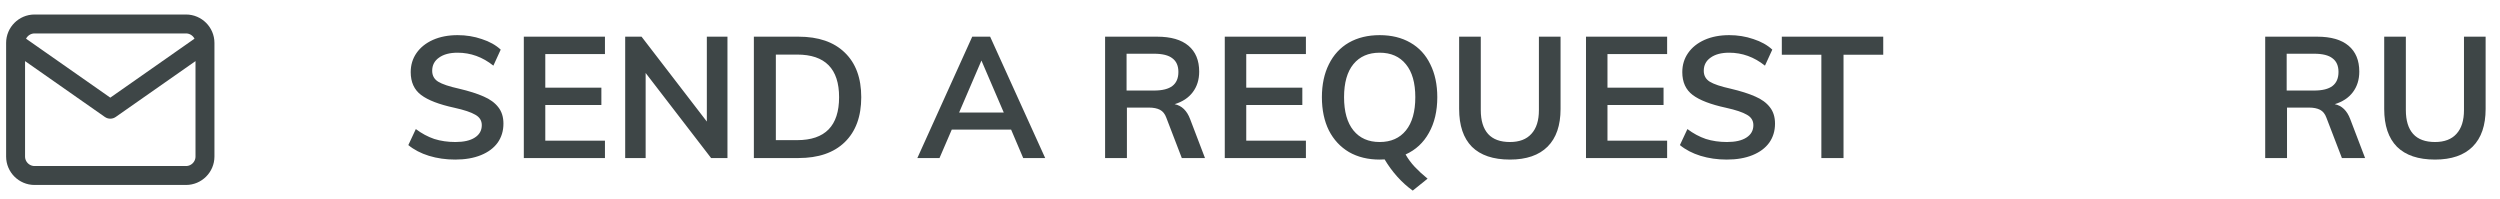
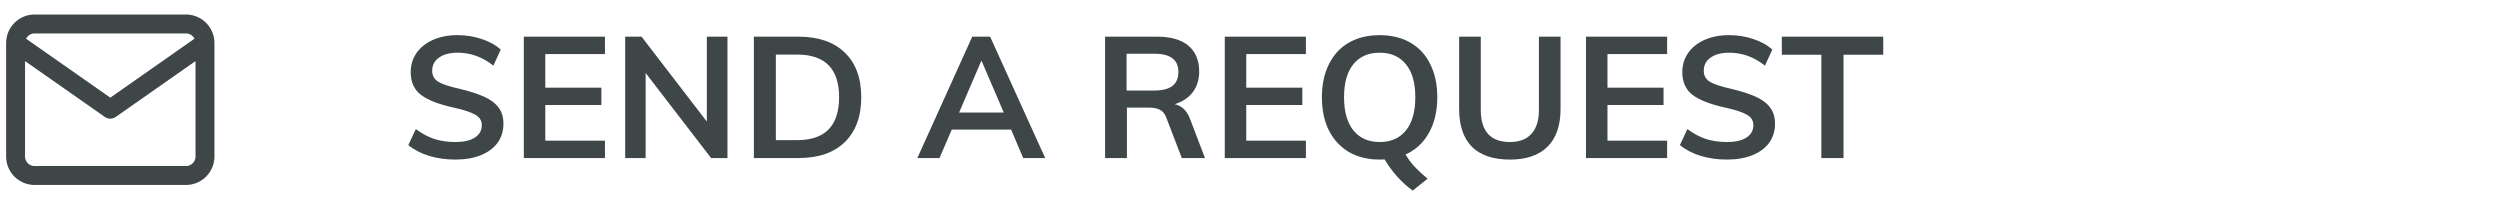
<svg xmlns="http://www.w3.org/2000/svg" width="264" height="21" viewBox="0 0 264 21" fill="none">
  <path d="M48.069 16.851C47.085 16.851 46.161 16.719 45.297 16.455C44.445 16.191 43.719 15.813 43.119 15.321L43.911 13.629C44.535 14.097 45.183 14.445 45.855 14.673C46.539 14.889 47.283 14.997 48.087 14.997C48.975 14.997 49.659 14.841 50.139 14.529C50.631 14.217 50.877 13.779 50.877 13.215C50.877 12.735 50.649 12.369 50.193 12.117C49.749 11.853 49.011 11.607 47.979 11.379C46.371 11.031 45.201 10.581 44.469 10.029C43.737 9.477 43.371 8.673 43.371 7.617C43.371 6.861 43.575 6.189 43.983 5.601C44.391 5.013 44.967 4.551 45.711 4.215C46.467 3.879 47.337 3.711 48.321 3.711C49.221 3.711 50.073 3.849 50.877 4.125C51.693 4.389 52.359 4.761 52.875 5.241L52.101 6.933C50.961 6.021 49.701 5.565 48.321 5.565C47.493 5.565 46.839 5.739 46.359 6.087C45.879 6.423 45.639 6.885 45.639 7.473C45.639 7.977 45.849 8.361 46.269 8.625C46.701 8.889 47.433 9.135 48.465 9.363C49.533 9.615 50.403 9.891 51.075 10.191C51.747 10.479 52.263 10.857 52.623 11.325C52.983 11.781 53.163 12.357 53.163 13.053C53.163 13.821 52.959 14.493 52.551 15.069C52.143 15.633 51.555 16.071 50.787 16.383C50.019 16.695 49.113 16.851 48.069 16.851ZM55.315 3.873H63.883V5.709H57.583V9.255H63.505V11.091H57.583V14.853H63.883V16.689H55.315V3.873ZM76.82 3.873V16.689H75.092L68.18 7.707V16.689H66.02V3.873H67.748L74.642 12.837V3.873H76.82ZM79.608 3.873H84.324C86.424 3.873 88.05 4.431 89.202 5.547C90.366 6.663 90.948 8.235 90.948 10.263C90.948 12.303 90.366 13.887 89.202 15.015C88.05 16.131 86.424 16.689 84.324 16.689H79.608V3.873ZM84.18 14.799C87.132 14.799 88.608 13.287 88.608 10.263C88.608 7.263 87.132 5.763 84.18 5.763H81.93V14.799H84.18ZM106.772 13.683H100.508L99.212 16.689H96.872L102.668 3.873H104.558L110.372 16.689H108.05L106.772 13.683ZM105.998 11.883L103.64 6.393L101.282 11.883H105.998ZM127.246 16.689H124.798L123.16 12.423C123.016 12.027 122.794 11.751 122.494 11.595C122.194 11.439 121.804 11.361 121.324 11.361H119.002V16.689H116.698V3.873H122.188C123.64 3.873 124.744 4.191 125.5 4.827C126.256 5.463 126.634 6.375 126.634 7.563C126.634 8.415 126.406 9.141 125.95 9.741C125.506 10.329 124.87 10.749 124.042 11.001C124.798 11.157 125.344 11.685 125.68 12.585L127.246 16.689ZM121.864 9.561C122.74 9.561 123.388 9.399 123.808 9.075C124.228 8.751 124.438 8.259 124.438 7.599C124.438 6.951 124.228 6.471 123.808 6.159C123.4 5.835 122.752 5.673 121.864 5.673H118.966V9.561H121.864ZM129.336 3.873H137.904V5.709H131.604V9.255H137.526V11.091H131.604V14.853H137.904V16.689H129.336V3.873ZM148.43 16.311C148.694 16.779 149.018 17.217 149.402 17.625C149.786 18.033 150.236 18.447 150.752 18.867L149.186 20.127C148.61 19.719 148.064 19.227 147.548 18.651C147.044 18.087 146.6 17.481 146.216 16.833C146.108 16.845 145.934 16.851 145.694 16.851C144.458 16.851 143.378 16.587 142.454 16.059C141.542 15.519 140.834 14.757 140.33 13.773C139.838 12.777 139.592 11.607 139.592 10.263C139.592 8.931 139.838 7.773 140.33 6.789C140.822 5.793 141.524 5.031 142.436 4.503C143.36 3.975 144.446 3.711 145.694 3.711C146.942 3.711 148.022 3.975 148.934 4.503C149.858 5.031 150.56 5.793 151.04 6.789C151.532 7.773 151.778 8.931 151.778 10.263C151.778 11.727 151.484 12.981 150.896 14.025C150.32 15.069 149.498 15.831 148.43 16.311ZM141.932 10.263C141.932 11.787 142.262 12.957 142.922 13.773C143.582 14.589 144.506 14.997 145.694 14.997C146.882 14.997 147.806 14.589 148.466 13.773C149.126 12.957 149.456 11.787 149.456 10.263C149.456 8.751 149.126 7.593 148.466 6.789C147.806 5.973 146.882 5.565 145.694 5.565C144.506 5.565 143.582 5.967 142.922 6.771C142.262 7.575 141.932 8.739 141.932 10.263ZM159.449 16.851C157.685 16.851 156.347 16.401 155.435 15.501C154.535 14.589 154.085 13.257 154.085 11.505V3.873H156.371V11.631C156.371 12.735 156.629 13.575 157.145 14.151C157.661 14.715 158.429 14.997 159.449 14.997C160.445 14.997 161.201 14.709 161.717 14.133C162.245 13.557 162.509 12.723 162.509 11.631V3.873H164.795V11.505C164.795 13.245 164.339 14.571 163.427 15.483C162.515 16.395 161.189 16.851 159.449 16.851ZM167.481 3.873H176.049V5.709H169.749V9.255H175.671V11.091H169.749V14.853H176.049V16.689H167.481V3.873ZM182.348 16.851C181.364 16.851 180.44 16.719 179.576 16.455C178.724 16.191 177.998 15.813 177.398 15.321L178.19 13.629C178.814 14.097 179.462 14.445 180.134 14.673C180.818 14.889 181.562 14.997 182.366 14.997C183.254 14.997 183.938 14.841 184.418 14.529C184.91 14.217 185.156 13.779 185.156 13.215C185.156 12.735 184.928 12.369 184.472 12.117C184.028 11.853 183.29 11.607 182.258 11.379C180.65 11.031 179.48 10.581 178.748 10.029C178.016 9.477 177.65 8.673 177.65 7.617C177.65 6.861 177.854 6.189 178.262 5.601C178.67 5.013 179.246 4.551 179.99 4.215C180.746 3.879 181.616 3.711 182.6 3.711C183.5 3.711 184.352 3.849 185.156 4.125C185.972 4.389 186.638 4.761 187.154 5.241L186.38 6.933C185.24 6.021 183.98 5.565 182.6 5.565C181.772 5.565 181.118 5.739 180.638 6.087C180.158 6.423 179.918 6.885 179.918 7.473C179.918 7.977 180.128 8.361 180.548 8.625C180.98 8.889 181.712 9.135 182.744 9.363C183.812 9.615 184.682 9.891 185.354 10.191C186.026 10.479 186.542 10.857 186.902 11.325C187.262 11.781 187.442 12.357 187.442 13.053C187.442 13.821 187.238 14.493 186.83 15.069C186.422 15.633 185.834 16.071 185.066 16.383C184.298 16.695 183.392 16.851 182.348 16.851ZM192.336 5.781H188.16V3.873H198.87V5.781H194.676V16.689H192.336V5.781Z" fill="#3E4647" />
-   <path d="M249.753 16.689H247.305L245.667 12.423C245.523 12.027 245.301 11.751 245.001 11.595C244.701 11.439 244.311 11.361 243.831 11.361H241.509V16.689H239.205V3.873H244.695C246.147 3.873 247.251 4.191 248.007 4.827C248.763 5.463 249.141 6.375 249.141 7.563C249.141 8.415 248.913 9.141 248.457 9.741C248.013 10.329 247.377 10.749 246.549 11.001C247.305 11.157 247.851 11.685 248.187 12.585L249.753 16.689ZM244.371 9.561C245.247 9.561 245.895 9.399 246.315 9.075C246.735 8.751 246.945 8.259 246.945 7.599C246.945 6.951 246.735 6.471 246.315 6.159C245.907 5.835 245.259 5.673 244.371 5.673H241.473V9.561H244.371ZM257.136 16.851C255.372 16.851 254.034 16.401 253.122 15.501C252.222 14.589 251.772 13.257 251.772 11.505V3.873H254.058V11.631C254.058 12.735 254.316 13.575 254.832 14.151C255.348 14.715 256.116 14.997 257.136 14.997C258.132 14.997 258.888 14.709 259.404 14.133C259.932 13.557 260.196 12.723 260.196 11.631V3.873H262.482V11.505C262.482 13.245 262.026 14.571 261.114 15.483C260.202 16.395 258.876 16.851 257.136 16.851Z" fill="#3E4647" />
  <path d="M21.645 4.532C21.645 3.432 20.745 2.532 19.645 2.532H3.646C2.546 2.532 1.646 3.432 1.646 4.532M21.645 4.532V16.532C21.645 17.632 20.745 18.532 19.645 18.532H3.646C2.546 18.532 1.646 17.632 1.646 16.532V4.532M21.645 4.532L11.646 11.532L1.646 4.532" stroke="#3E4647" stroke-width="2" stroke-linecap="round" stroke-linejoin="round" />
</svg>